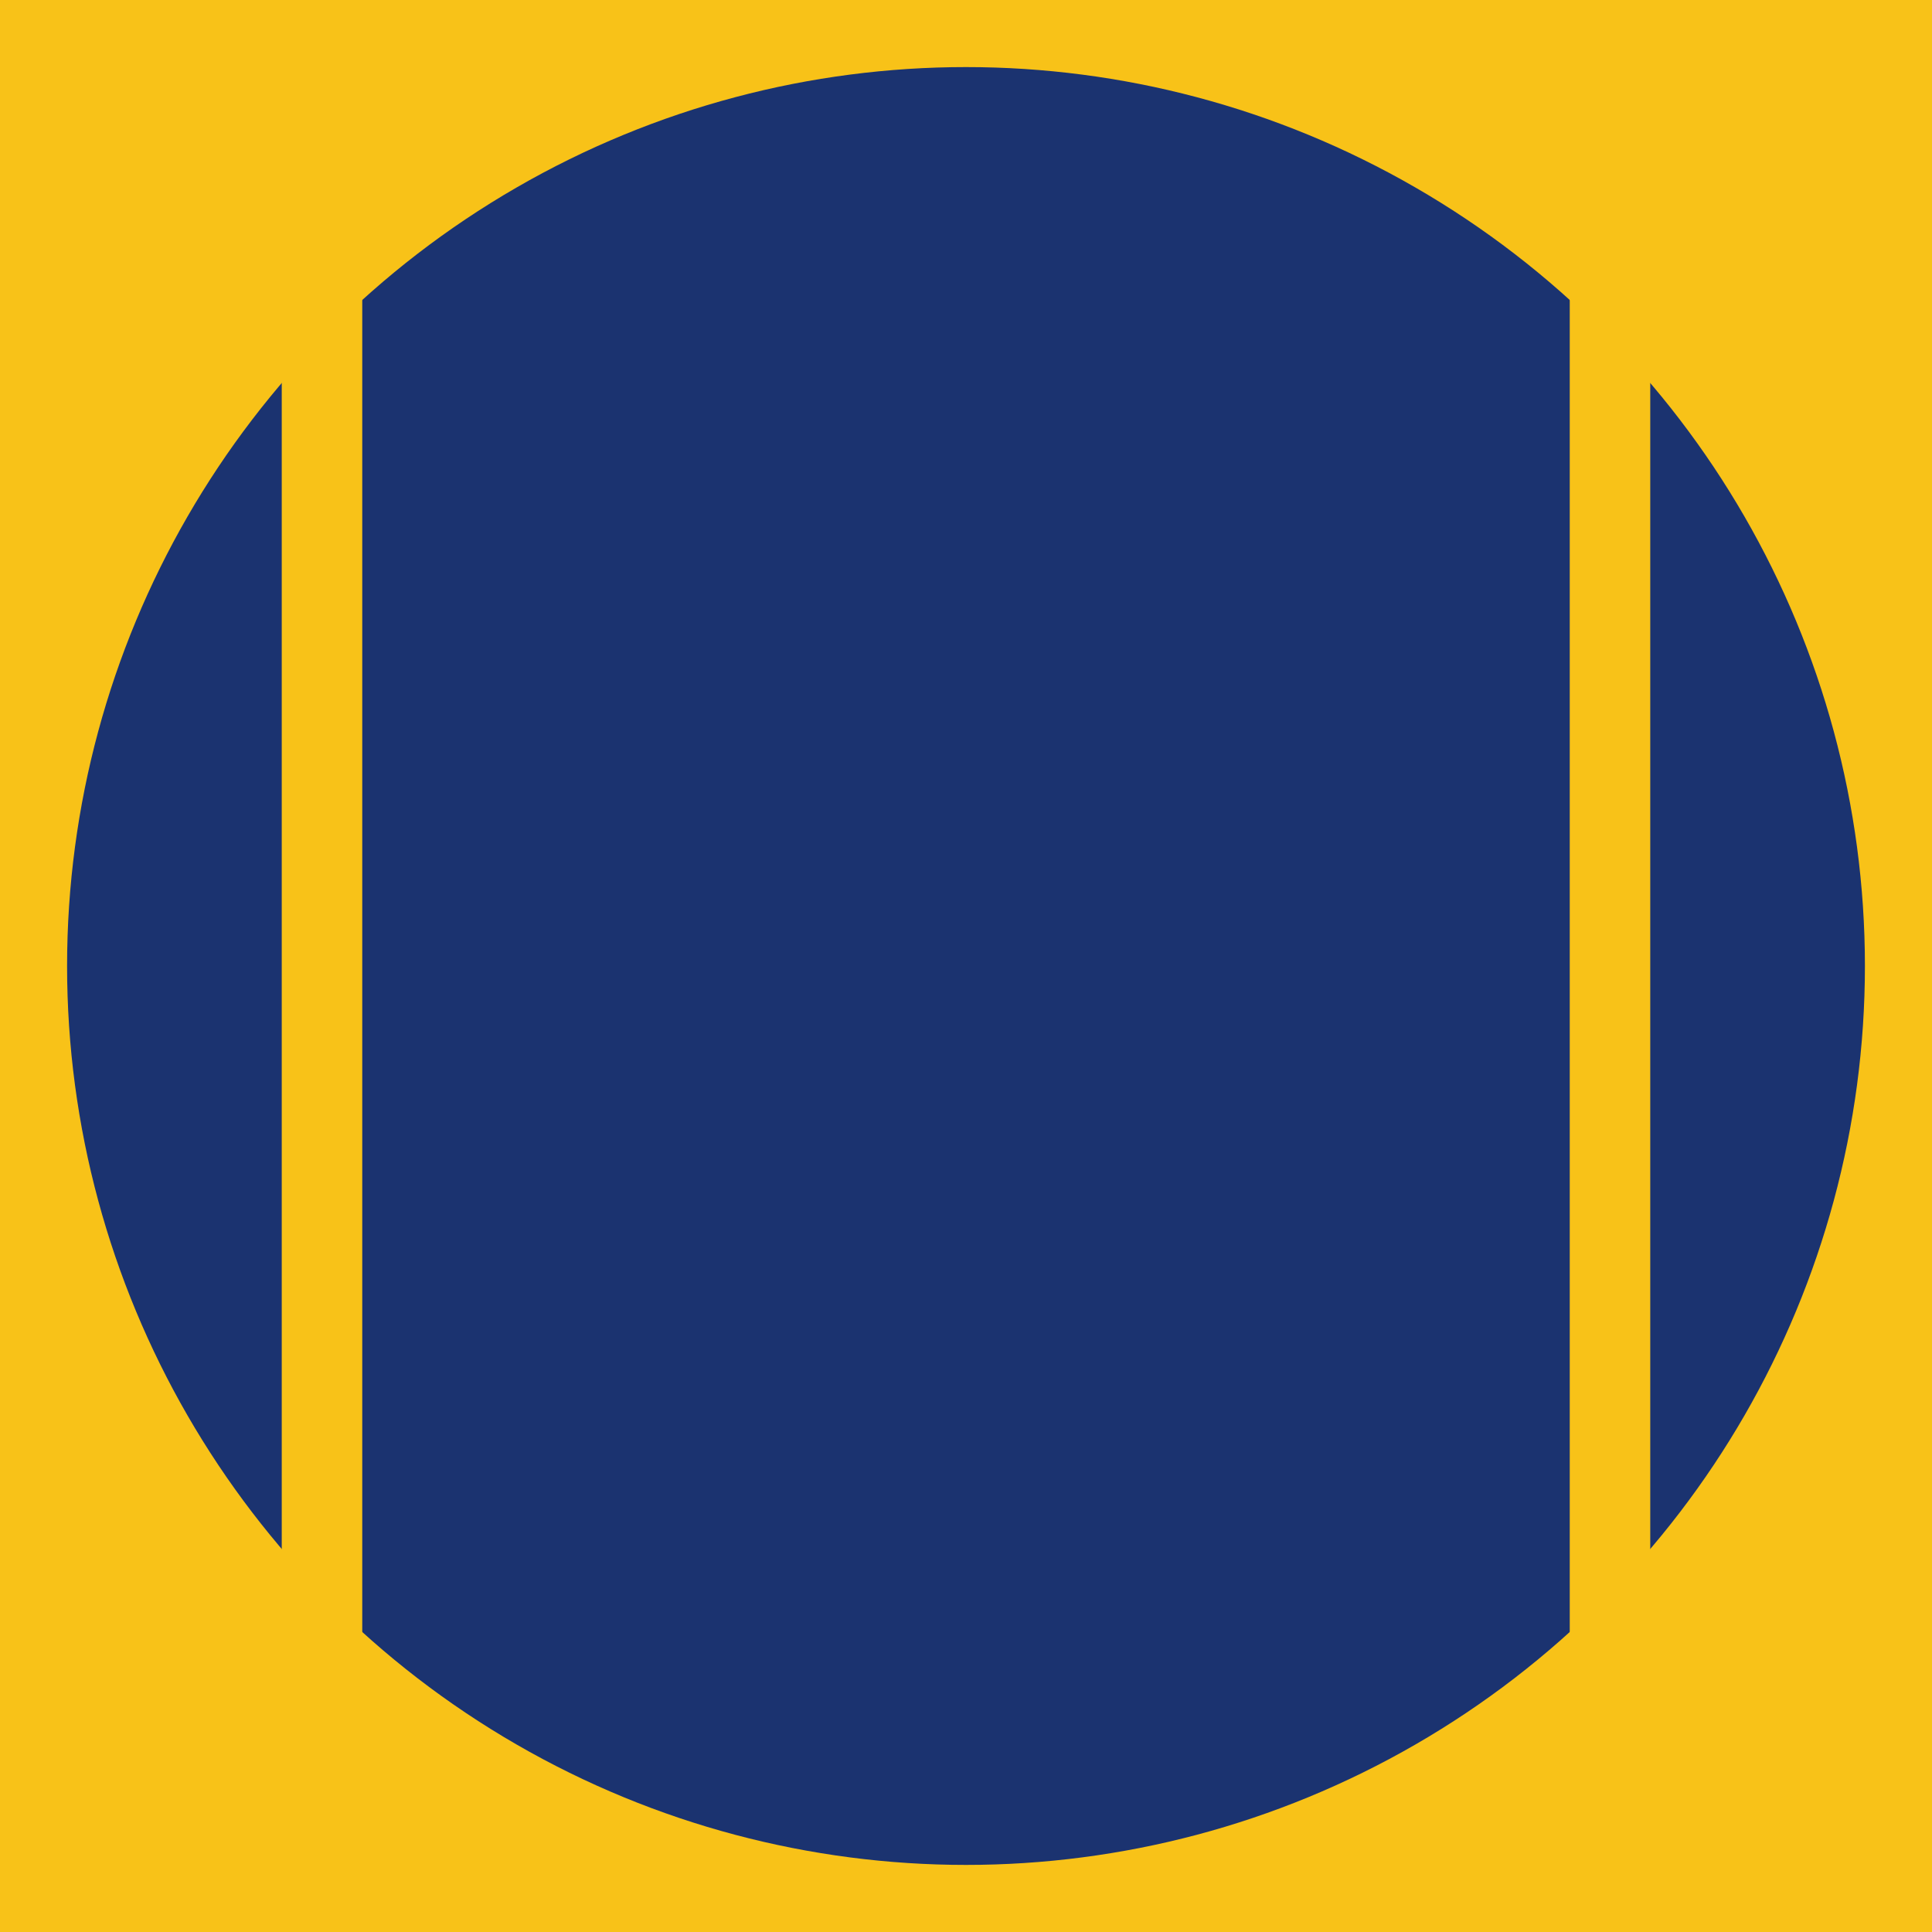
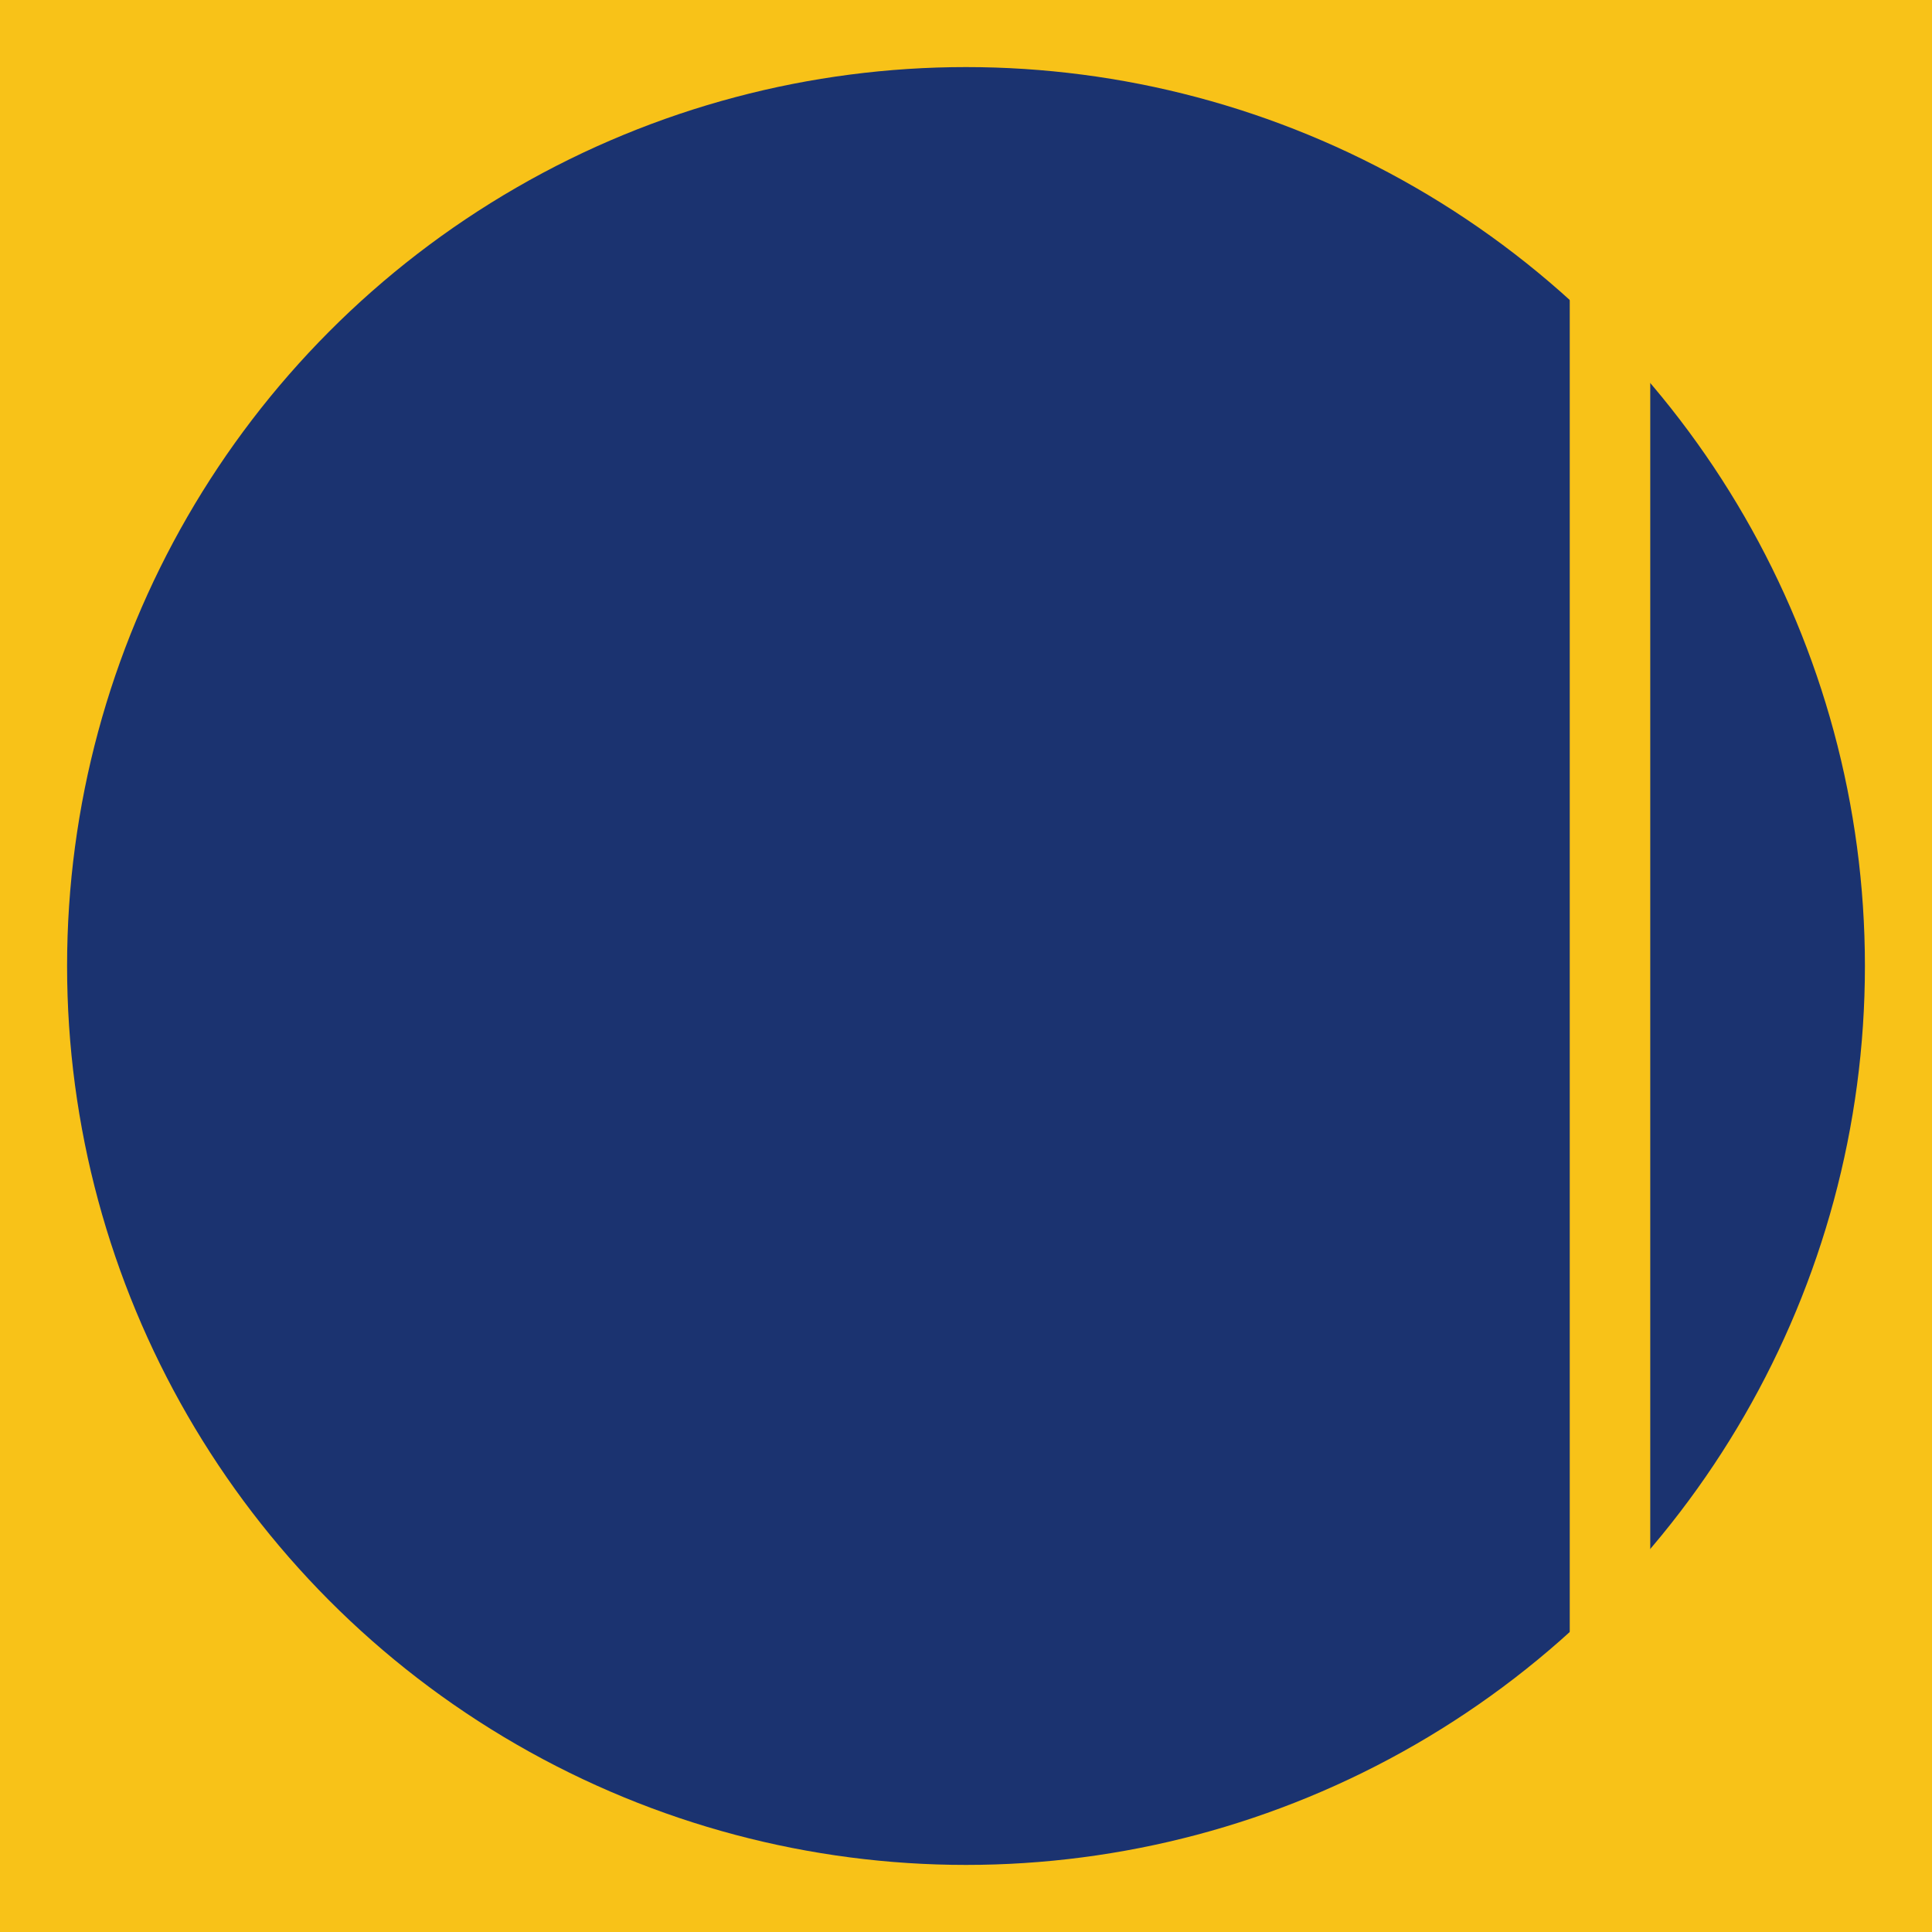
<svg xmlns="http://www.w3.org/2000/svg" version="1.1" id="Layer_1" x="0px" y="0px" viewBox="0 0 144 144" style="enable-background:new 0 0 144 144;" xml:space="preserve">
  <style type="text/css">
	.st0{fill:#F8C218;}
	.st1{fill:#1B3370;}
</style>
  <rect class="st0" width="144" height="144" />
  <circle class="st1" cx="72" cy="72" r="67" />
-   <rect x="21" y="2" class="st0" width="6" height="140" />
  <rect x="117" y="2" class="st0" width="6" height="140" />
</svg>